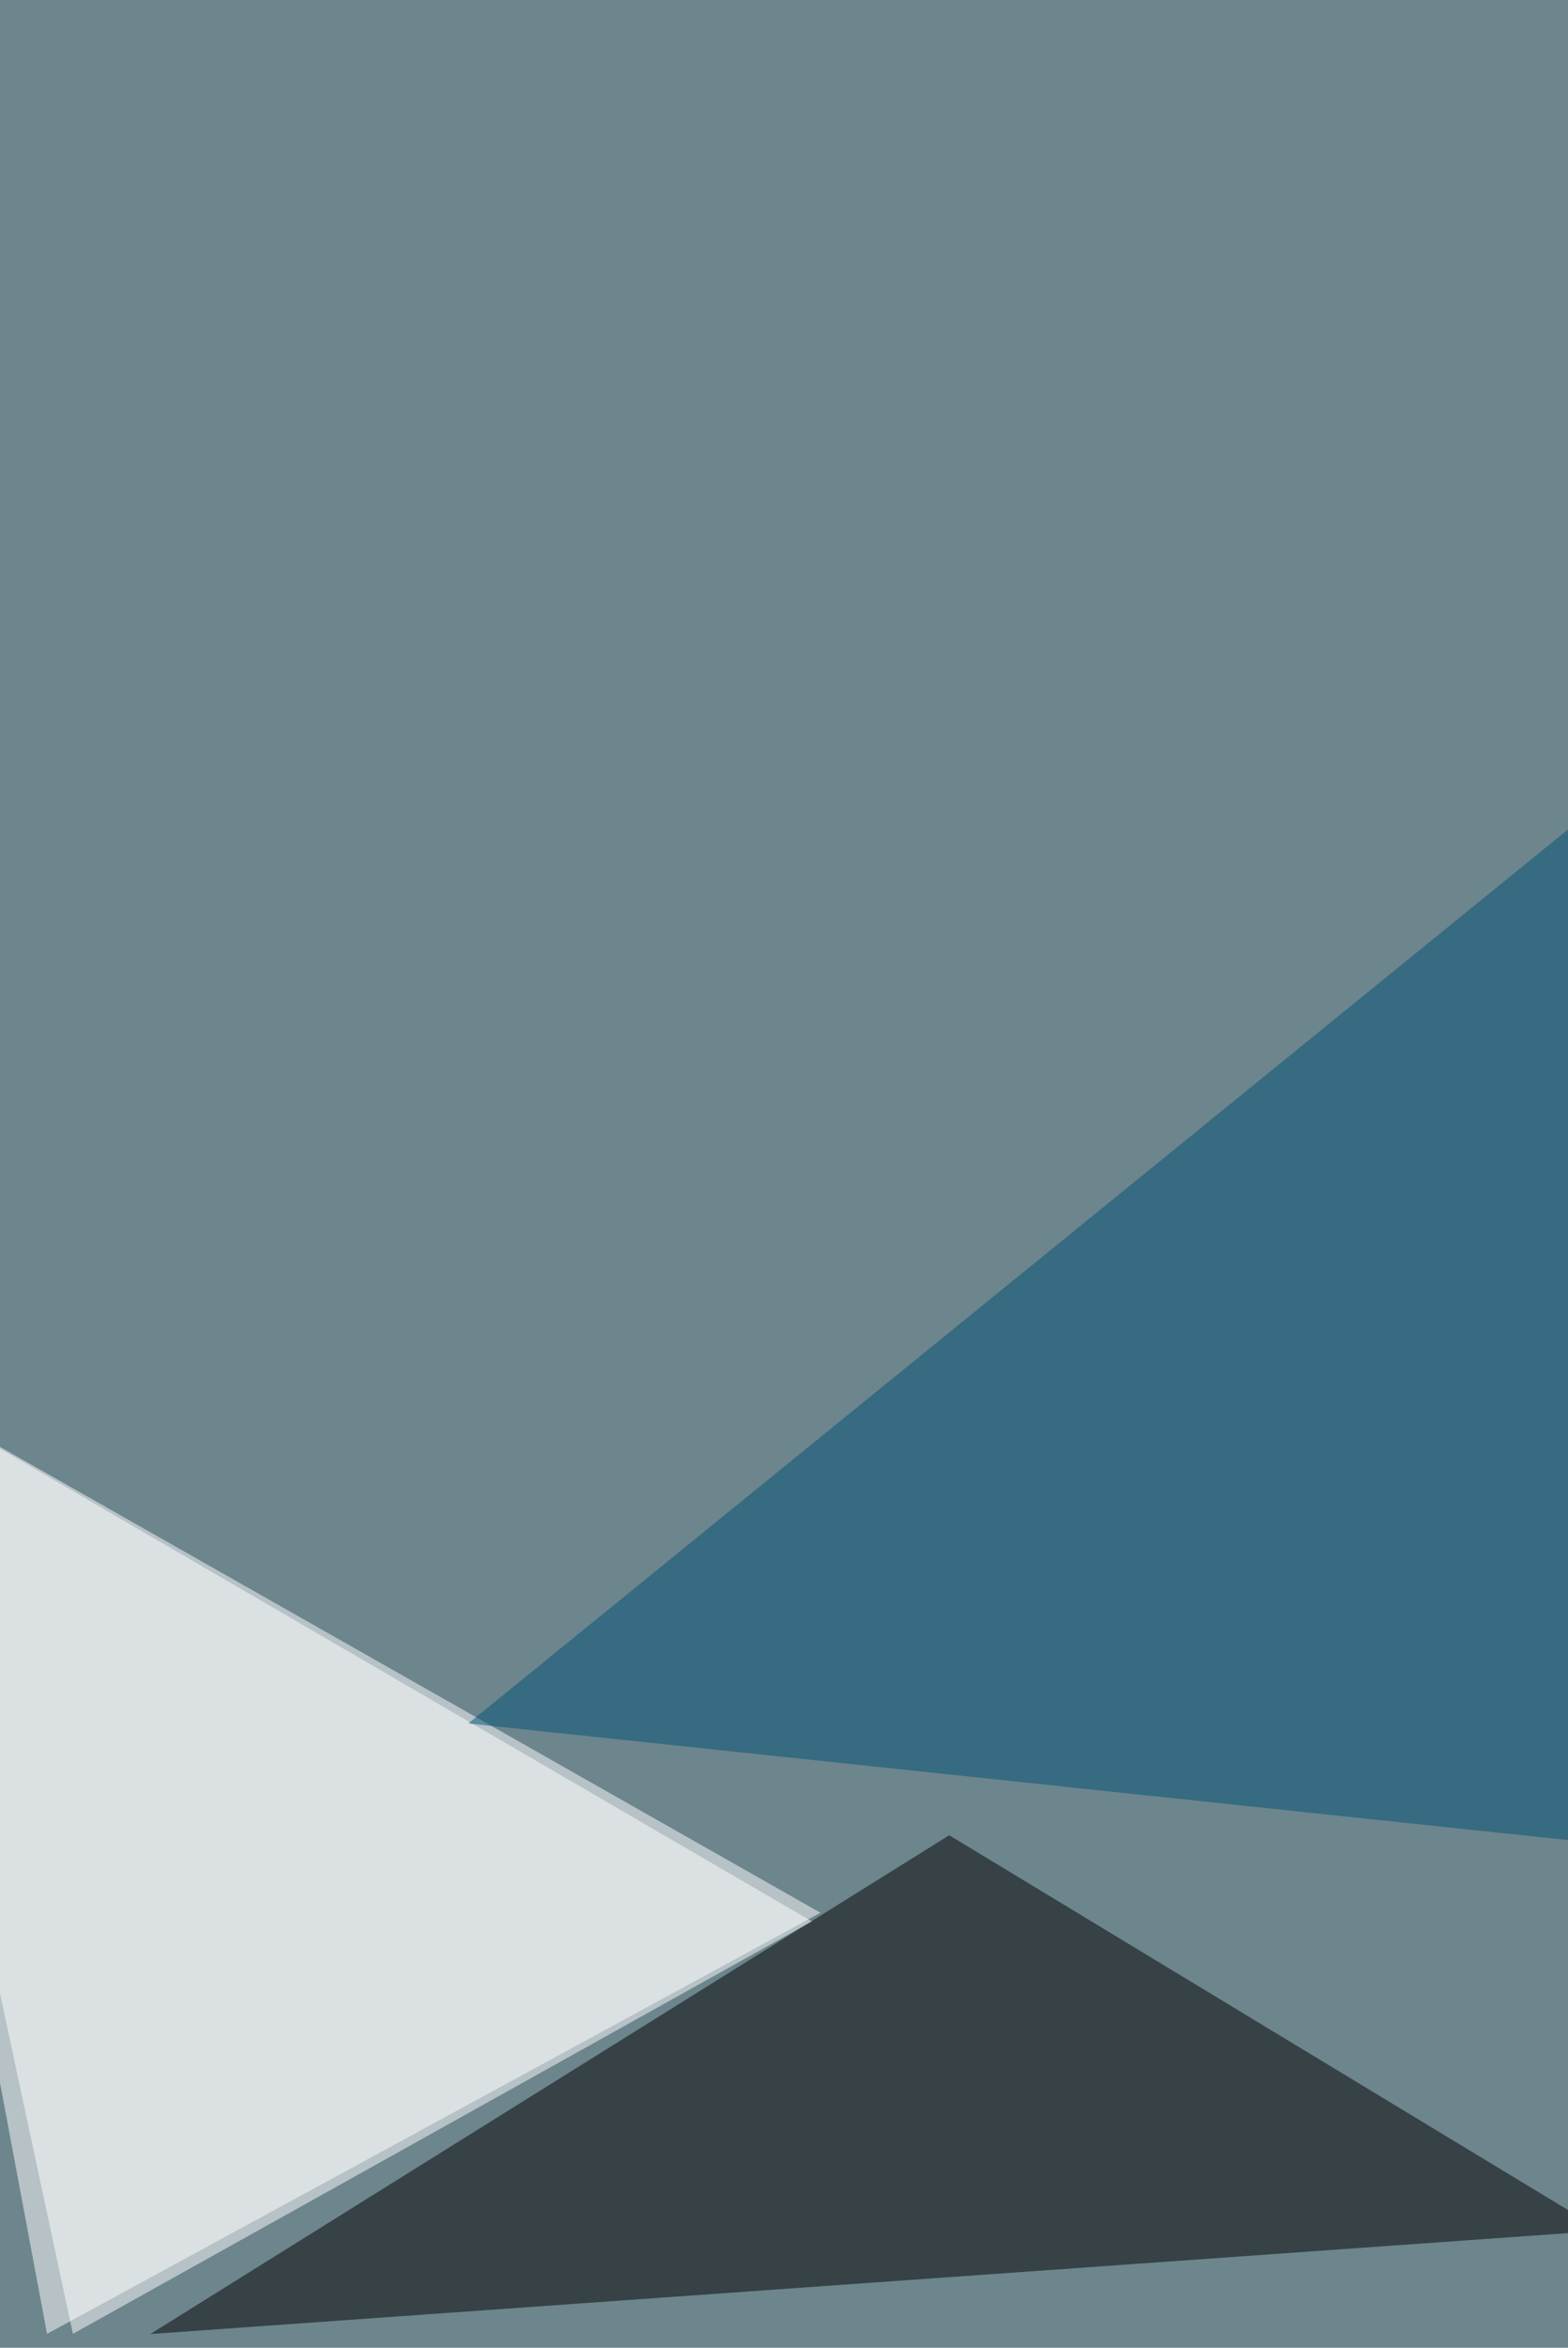
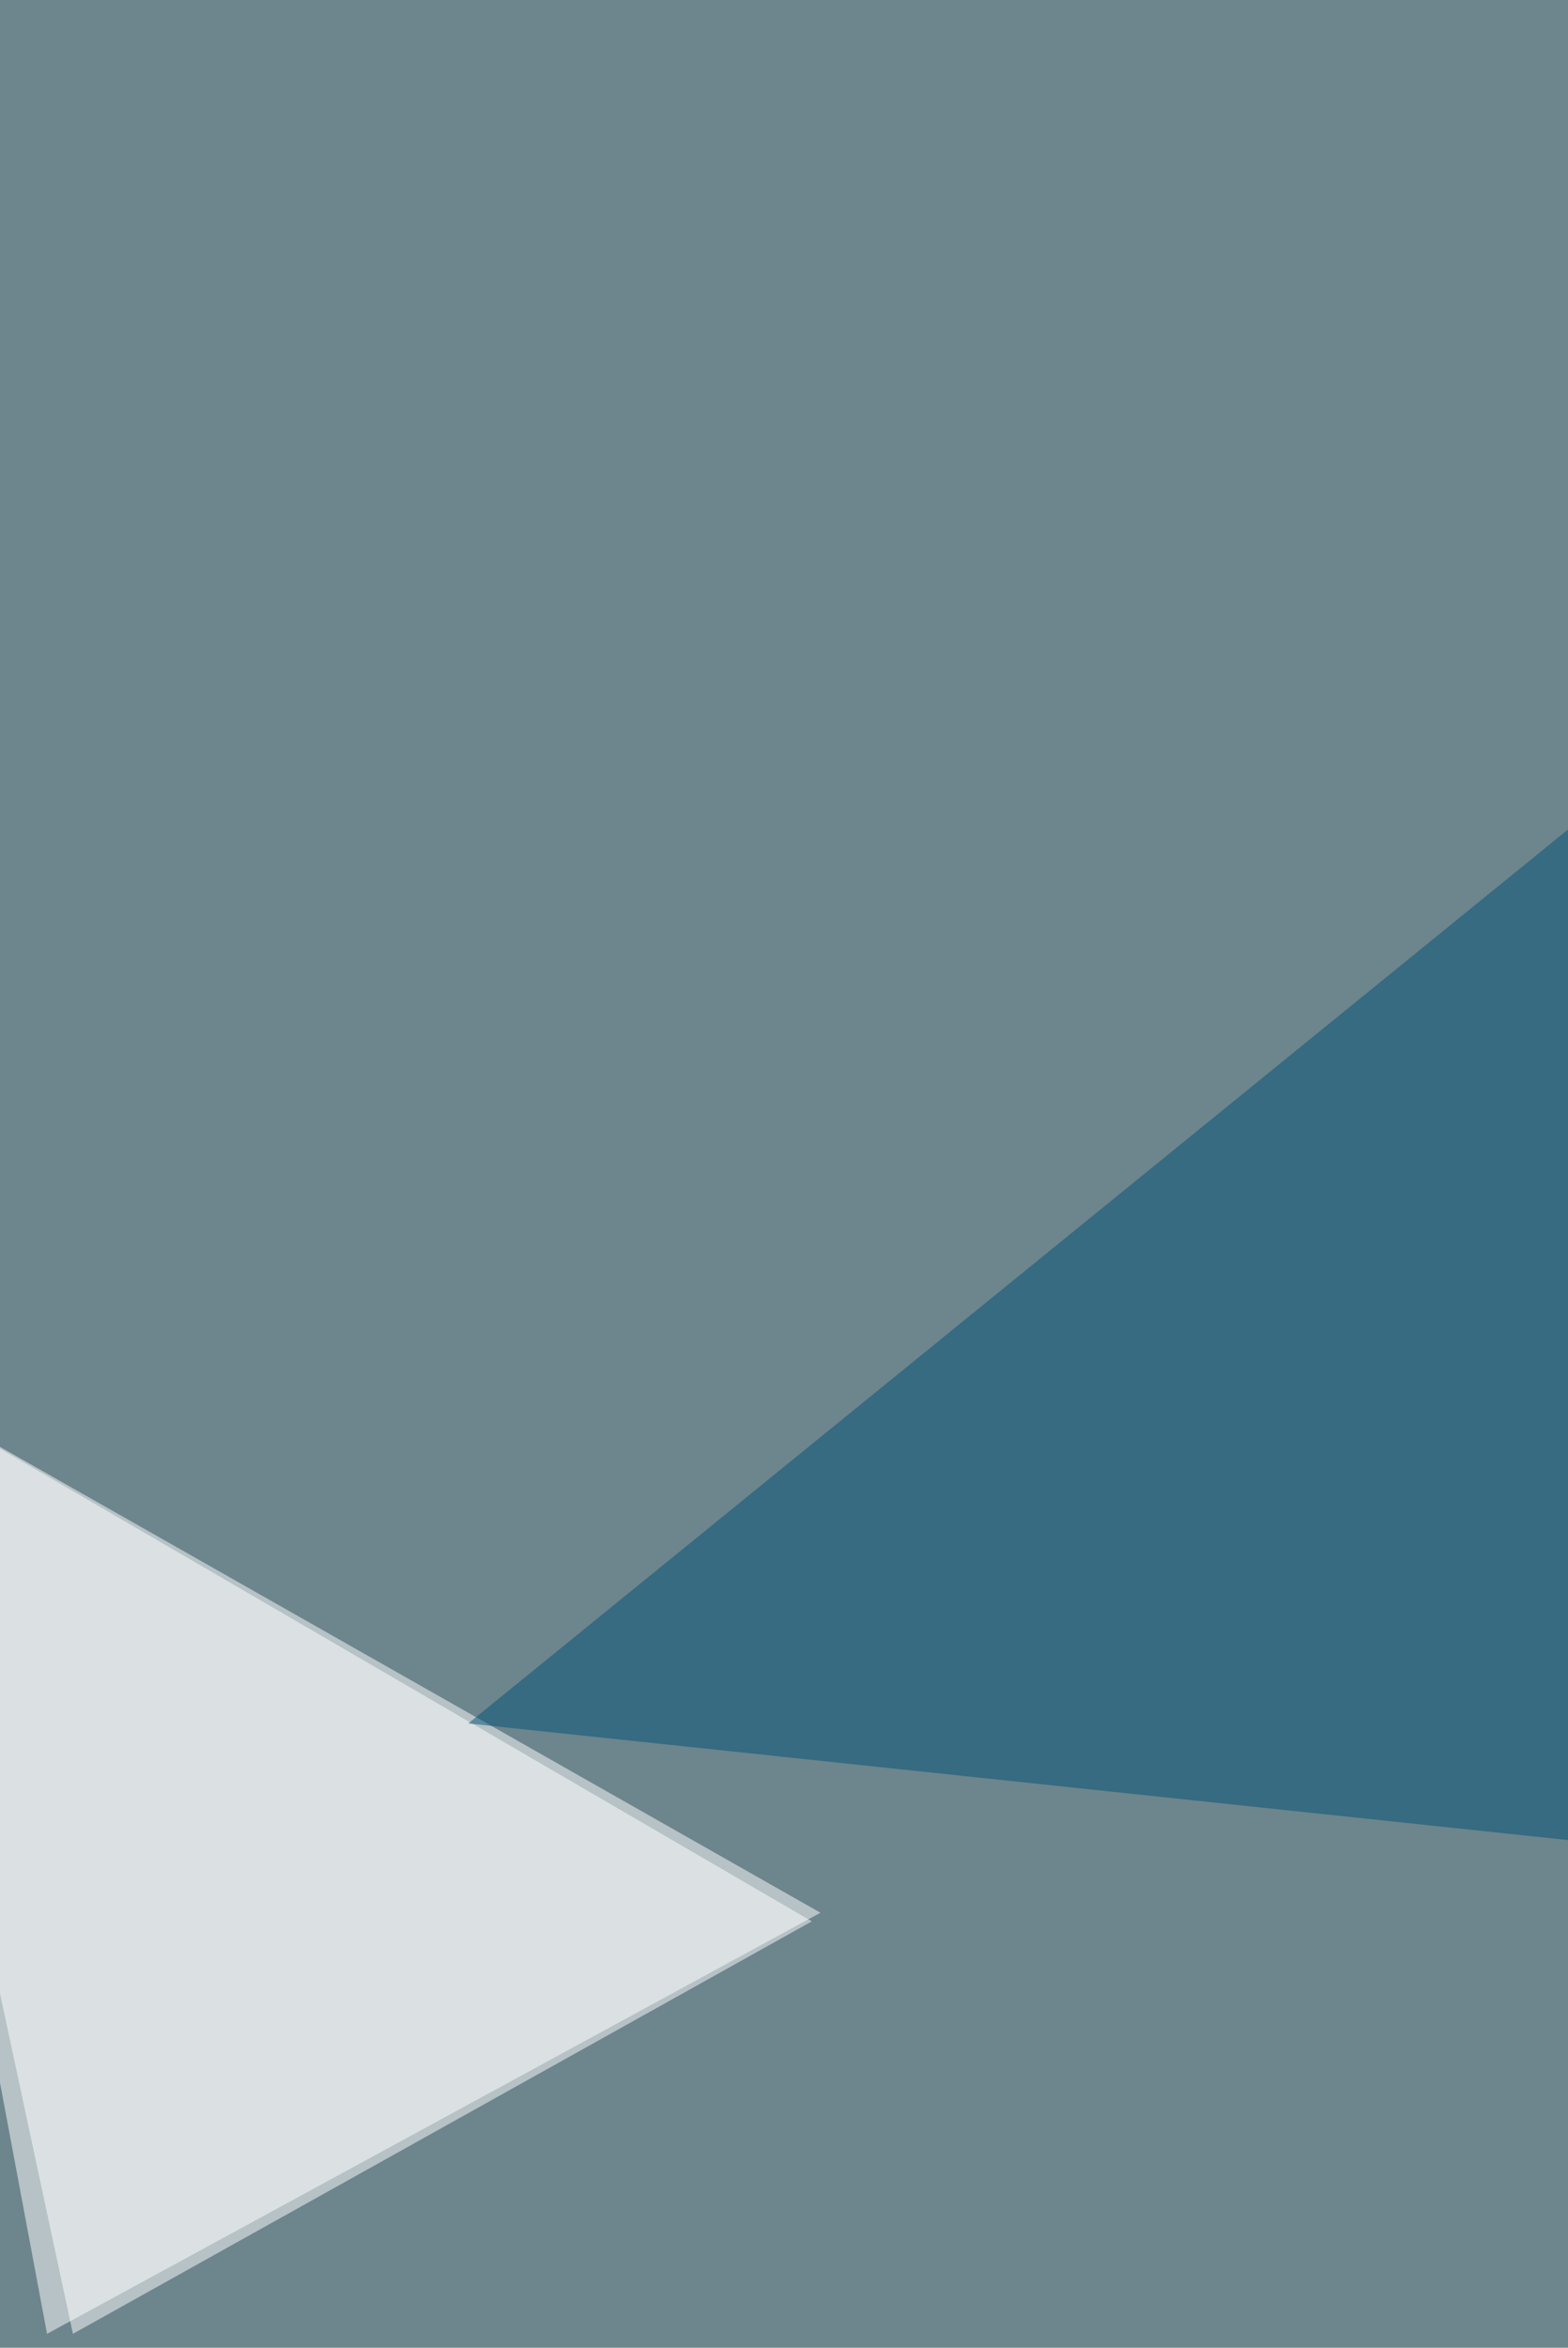
<svg xmlns="http://www.w3.org/2000/svg" width="800" height="1197">
  <filter id="a">
    <feGaussianBlur stdDeviation="55" />
  </filter>
  <rect width="100%" height="100%" fill="#6d858d" />
  <g filter="url(#a)">
    <g fill-opacity=".5">
      <path fill="#fff" d="M418.6 975.2L24 1189.9l-92-490.8z" />
-       <path d="M817.4 1137.3L484.3 935.7 76.7 1190z" />
      <path fill="#fff" d="M-68 699l482.2 280.6-377 210.3z" />
      <path fill="#005277" d="M799.9 423l17.5 517-578.5-61.3z" />
    </g>
  </g>
</svg>